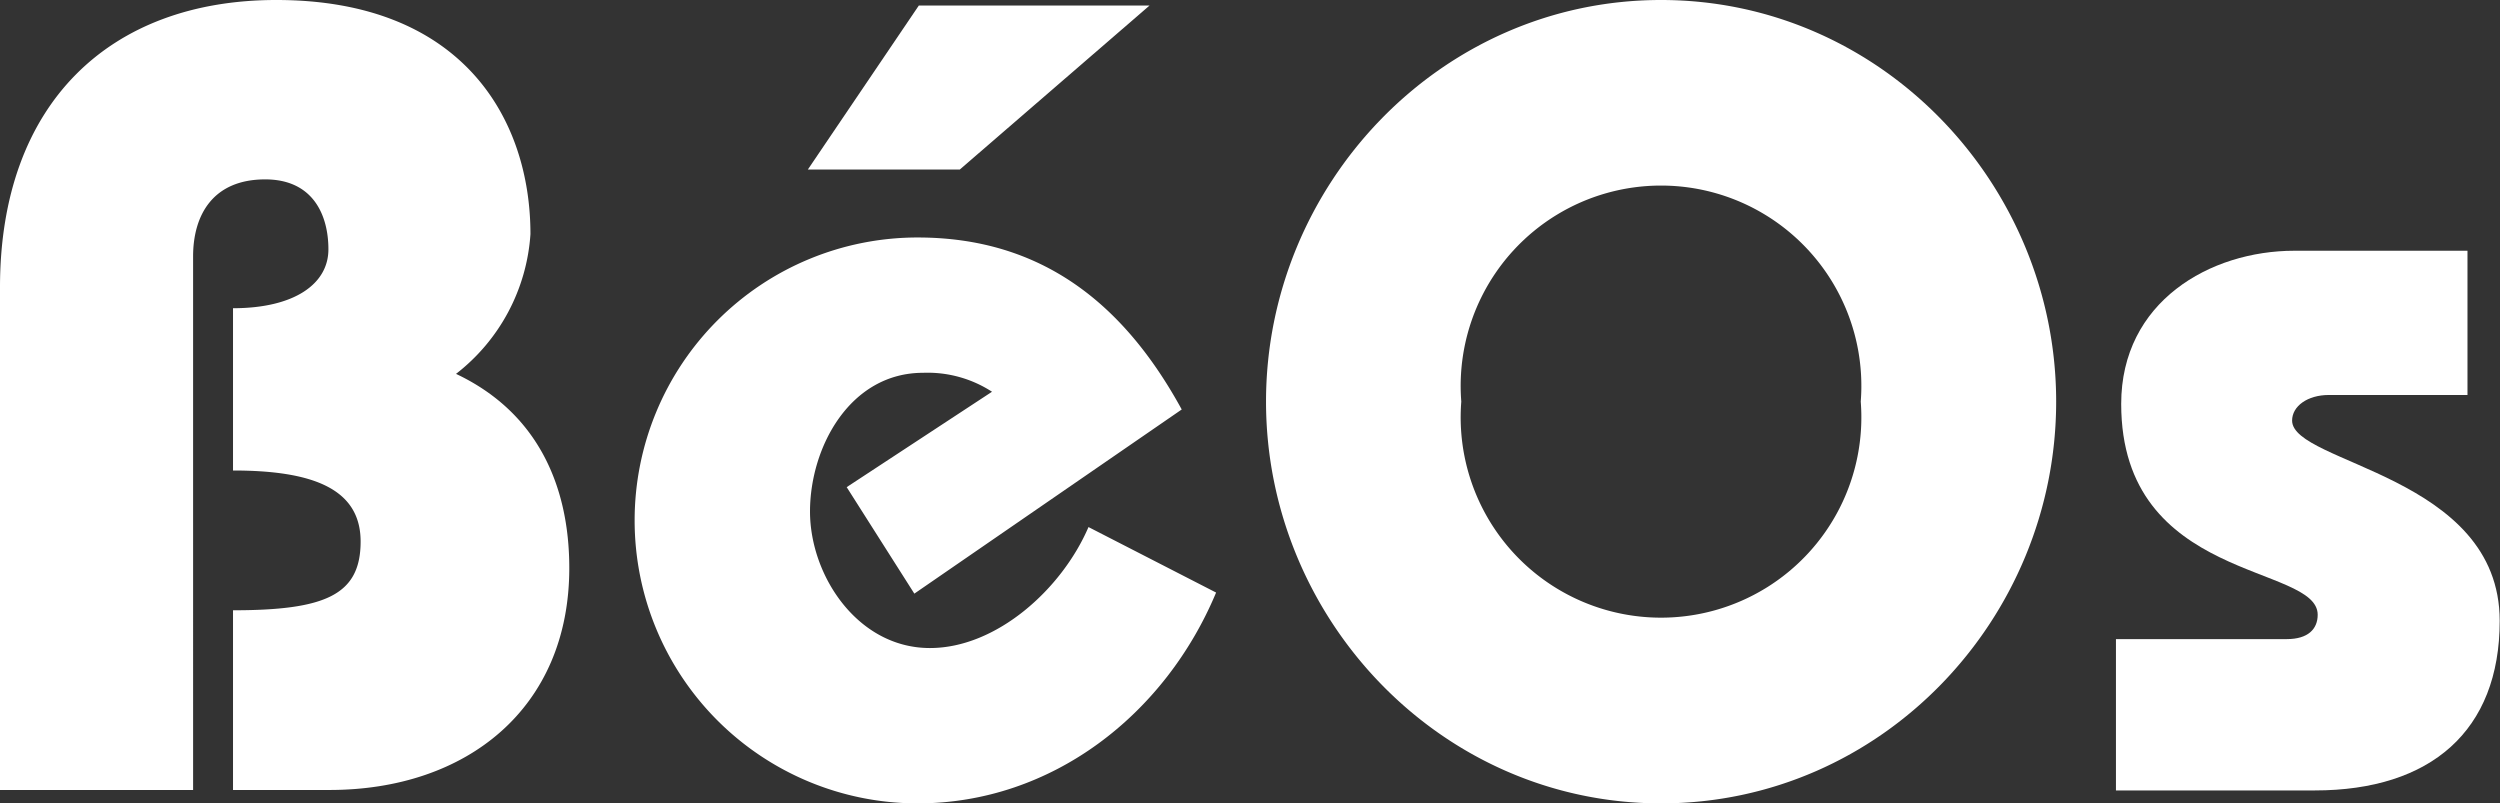
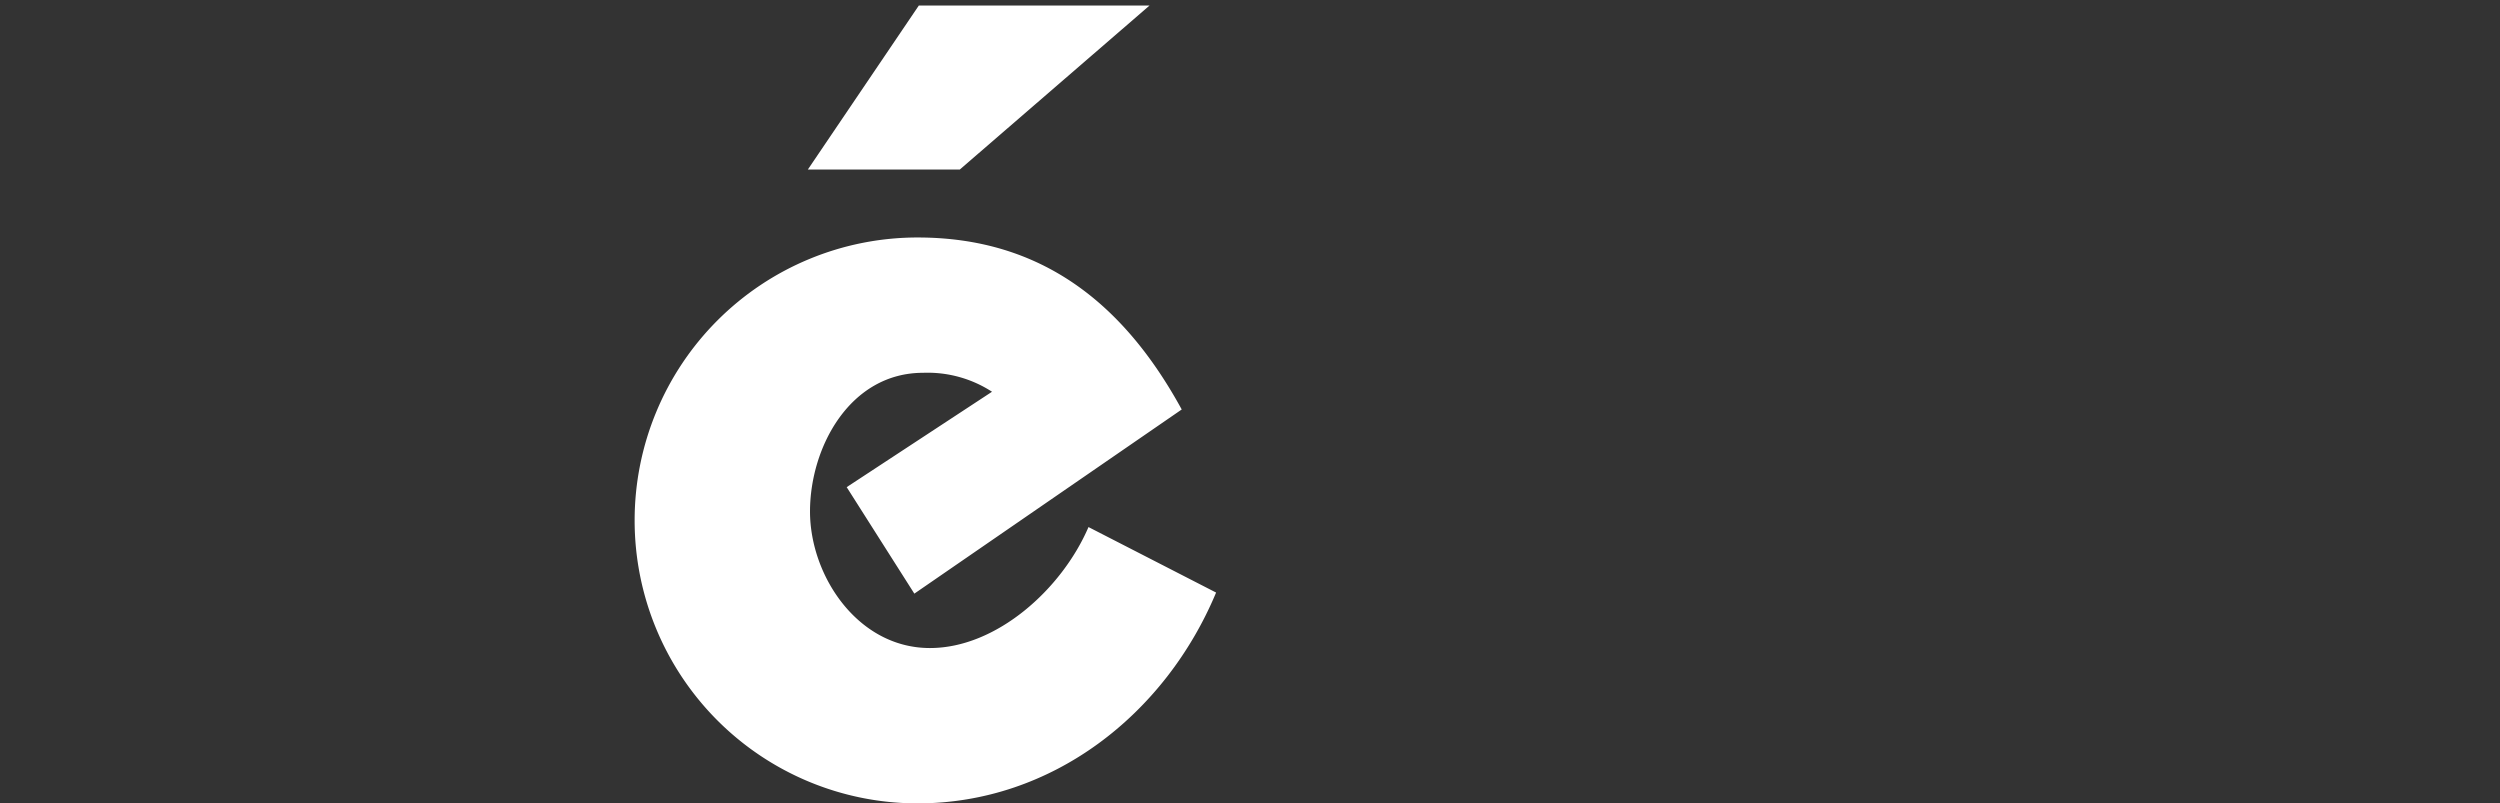
<svg xmlns="http://www.w3.org/2000/svg" viewBox="0 0 162.22 52.13">
  <rect x="0" y="0" width="162.22" height="52.13" fill="#333333" stroke="none" />
  <title>BéOs</title>
-   <path d="M0,51.26V18.65C0,6.7,7.13,0,17.93,0,30,0,34.42,7.7,34.42,15.19a12.51,12.51,0,0,1-4.83,9.07c5.19,2.45,7.35,7.13,7.35,12.6,0,9.08-6.63,14.4-15.56,14.4H15.12V39.6c6,0,8.28-1,8.28-4.46s-3.17-4.61-8.28-4.61V20c4,0,6.19-1.59,6.19-3.82s-1-4.54-4.1-4.54c-3.39,0-4.68,2.31-4.68,5V51.26Z" style="fill:#fff" />
  <path d="M74.59.36,62.28,11H52.42L59.62.36ZM59.33,38.52l-4.39-6.91,9.43-6.19a7.68,7.68,0,0,0-4.47-1.23c-4.75,0-7.34,4.83-7.34,9s3.1,8.86,7.78,8.86c4.32,0,8.56-3.82,10.29-7.85l8.28,4.25C75.6,46.37,68.26,52.13,59.54,52.13a18.36,18.36,0,0,1,0-36.72c8.07,0,13.4,4.32,17.14,11.16Z" style="fill:#fff" />
-   <path d="M120.74,26.06a13,13,0,1,1-25.92,0,13,13,0,1,1,25.92,0Zm12.68,0C133.42,12,122.11,0,107.78,0S82.15,12,82.15,26.06s11.31,26.07,25.63,26.07S133.42,40.18,133.42,26.06Z" style="fill:#fff" />
-   <path d="M137.3,41.47h11.09c1.37,0,2-.65,2-1.58,0-3.31-12.75-2.09-12.75-13.68,0-6.63,5.76-9.94,11.24-9.94h11.23v9.36h-9c-1.37,0-2.38.72-2.38,1.66,0,2.81,13.47,3.53,13.47,13,0,7.13-4.47,11-12,11H137.3Z" style="fill:#fff" />
</svg>